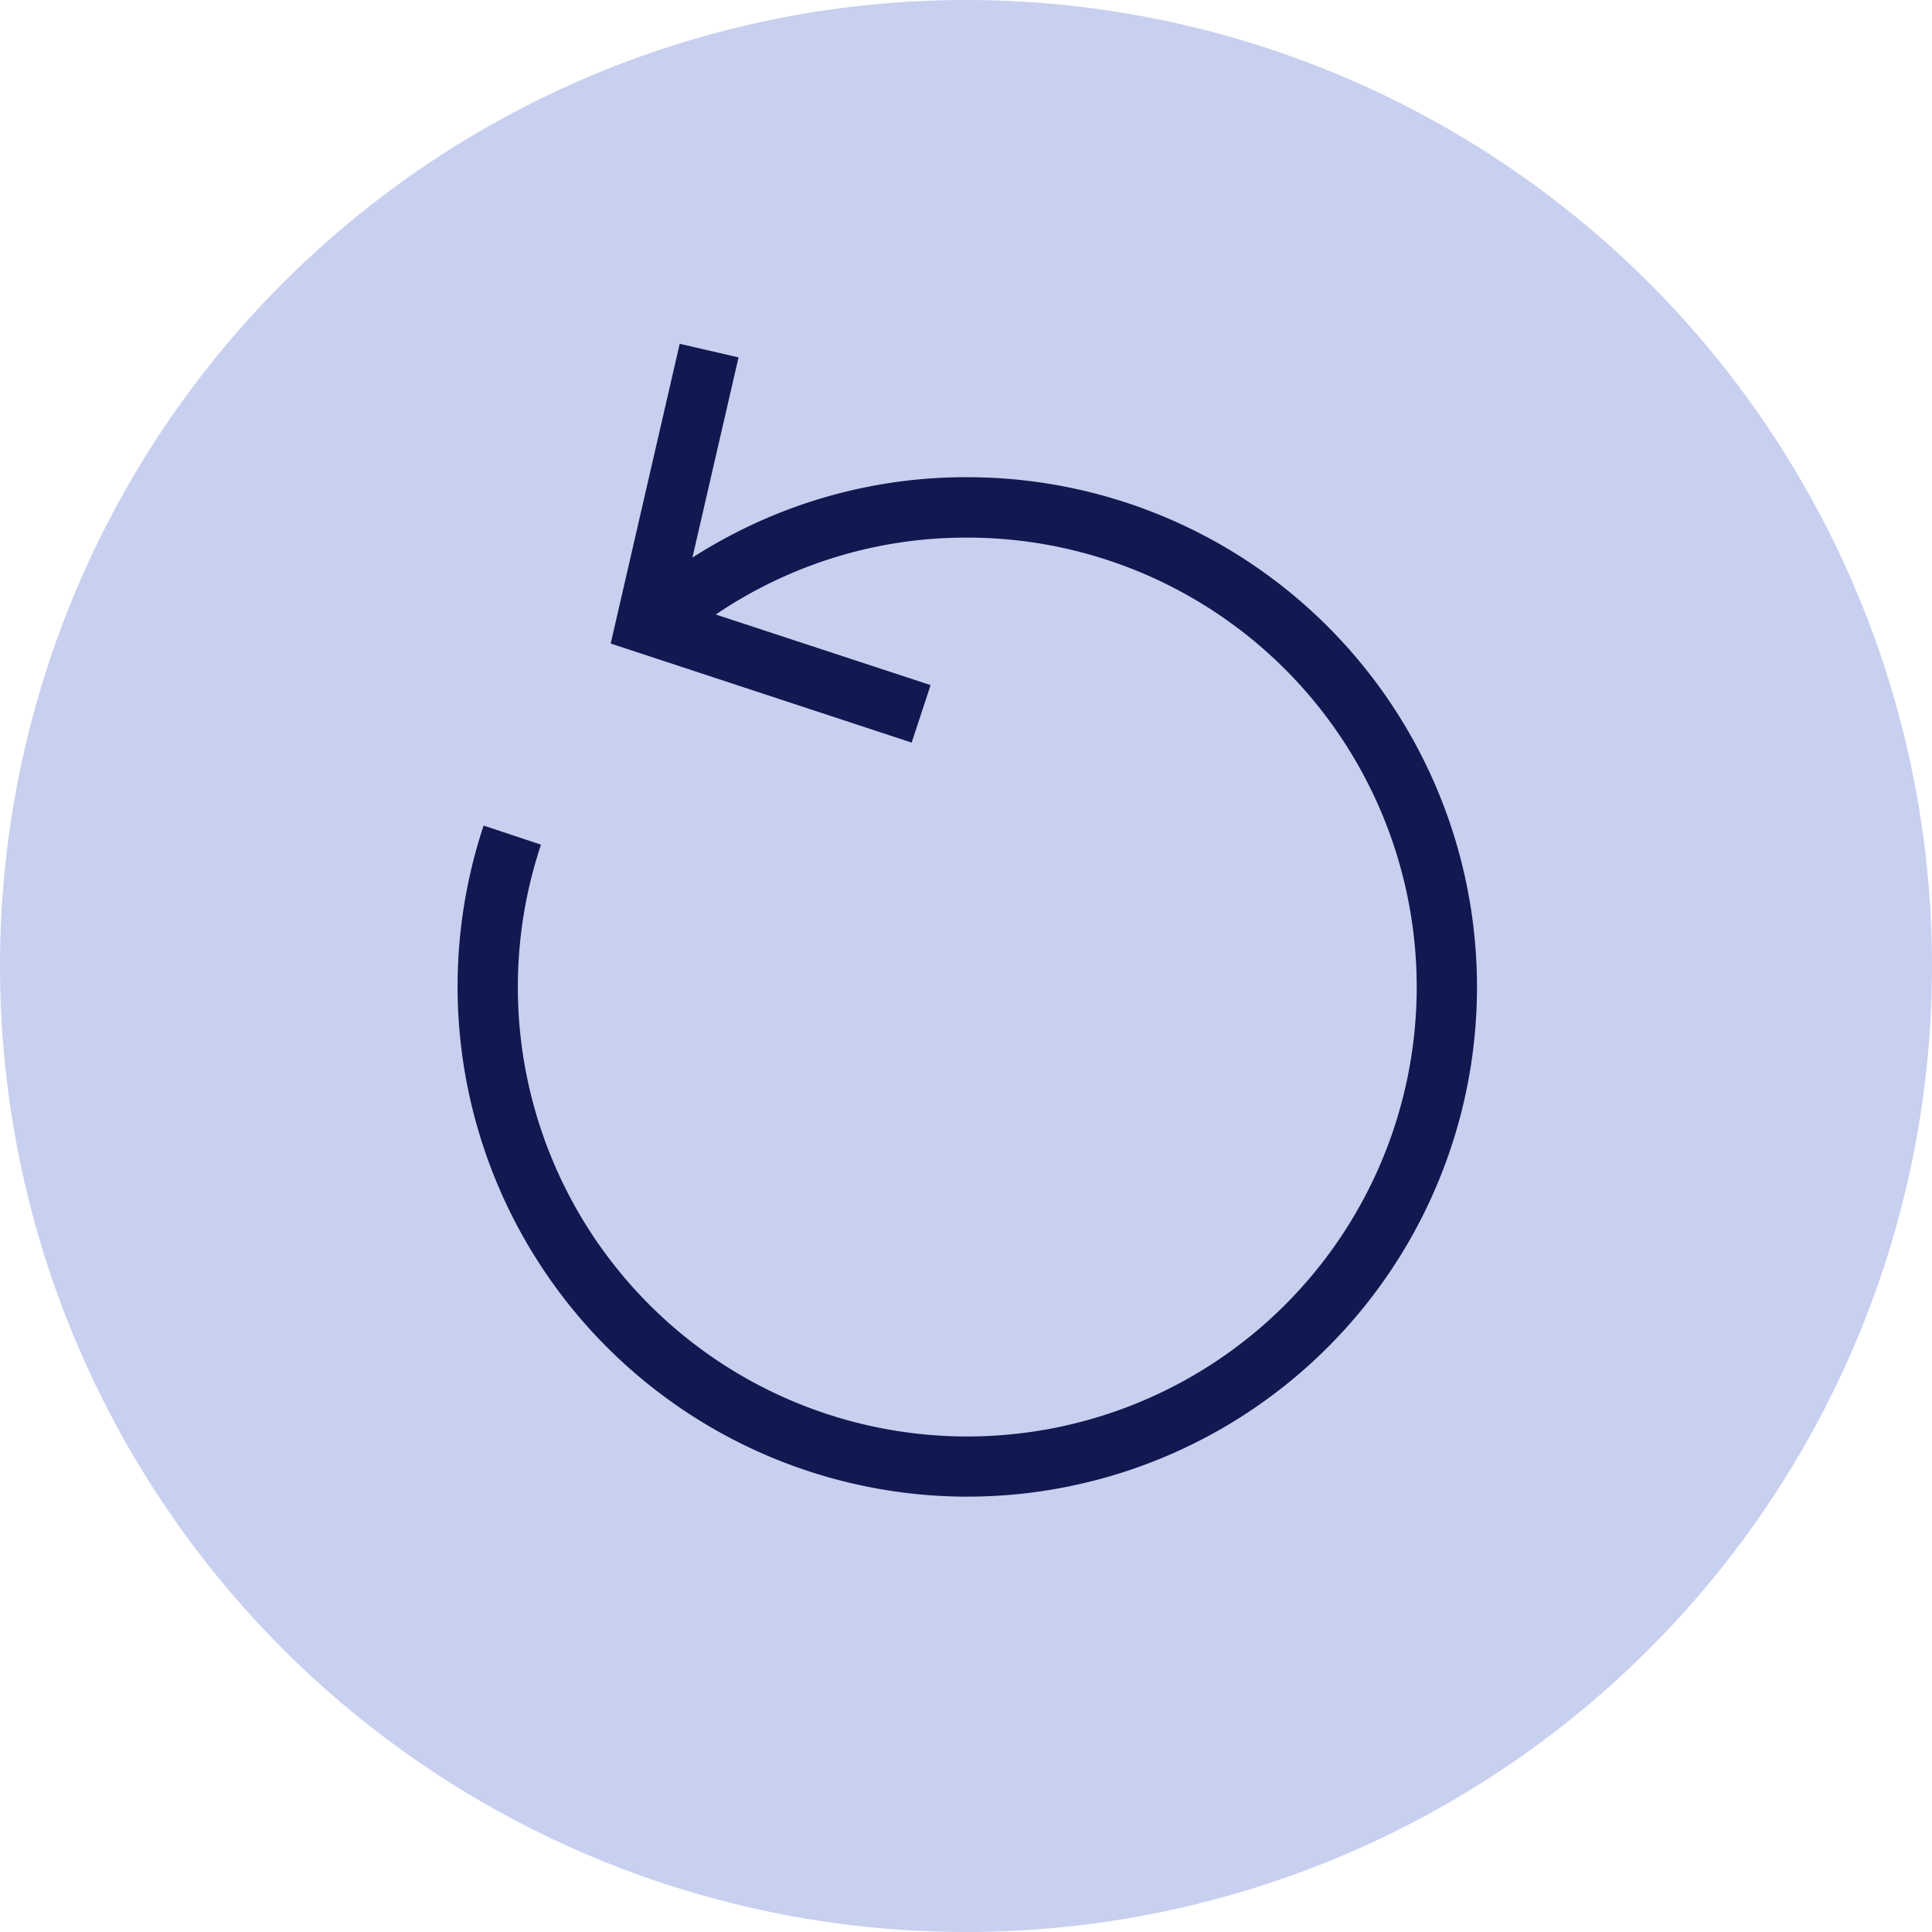
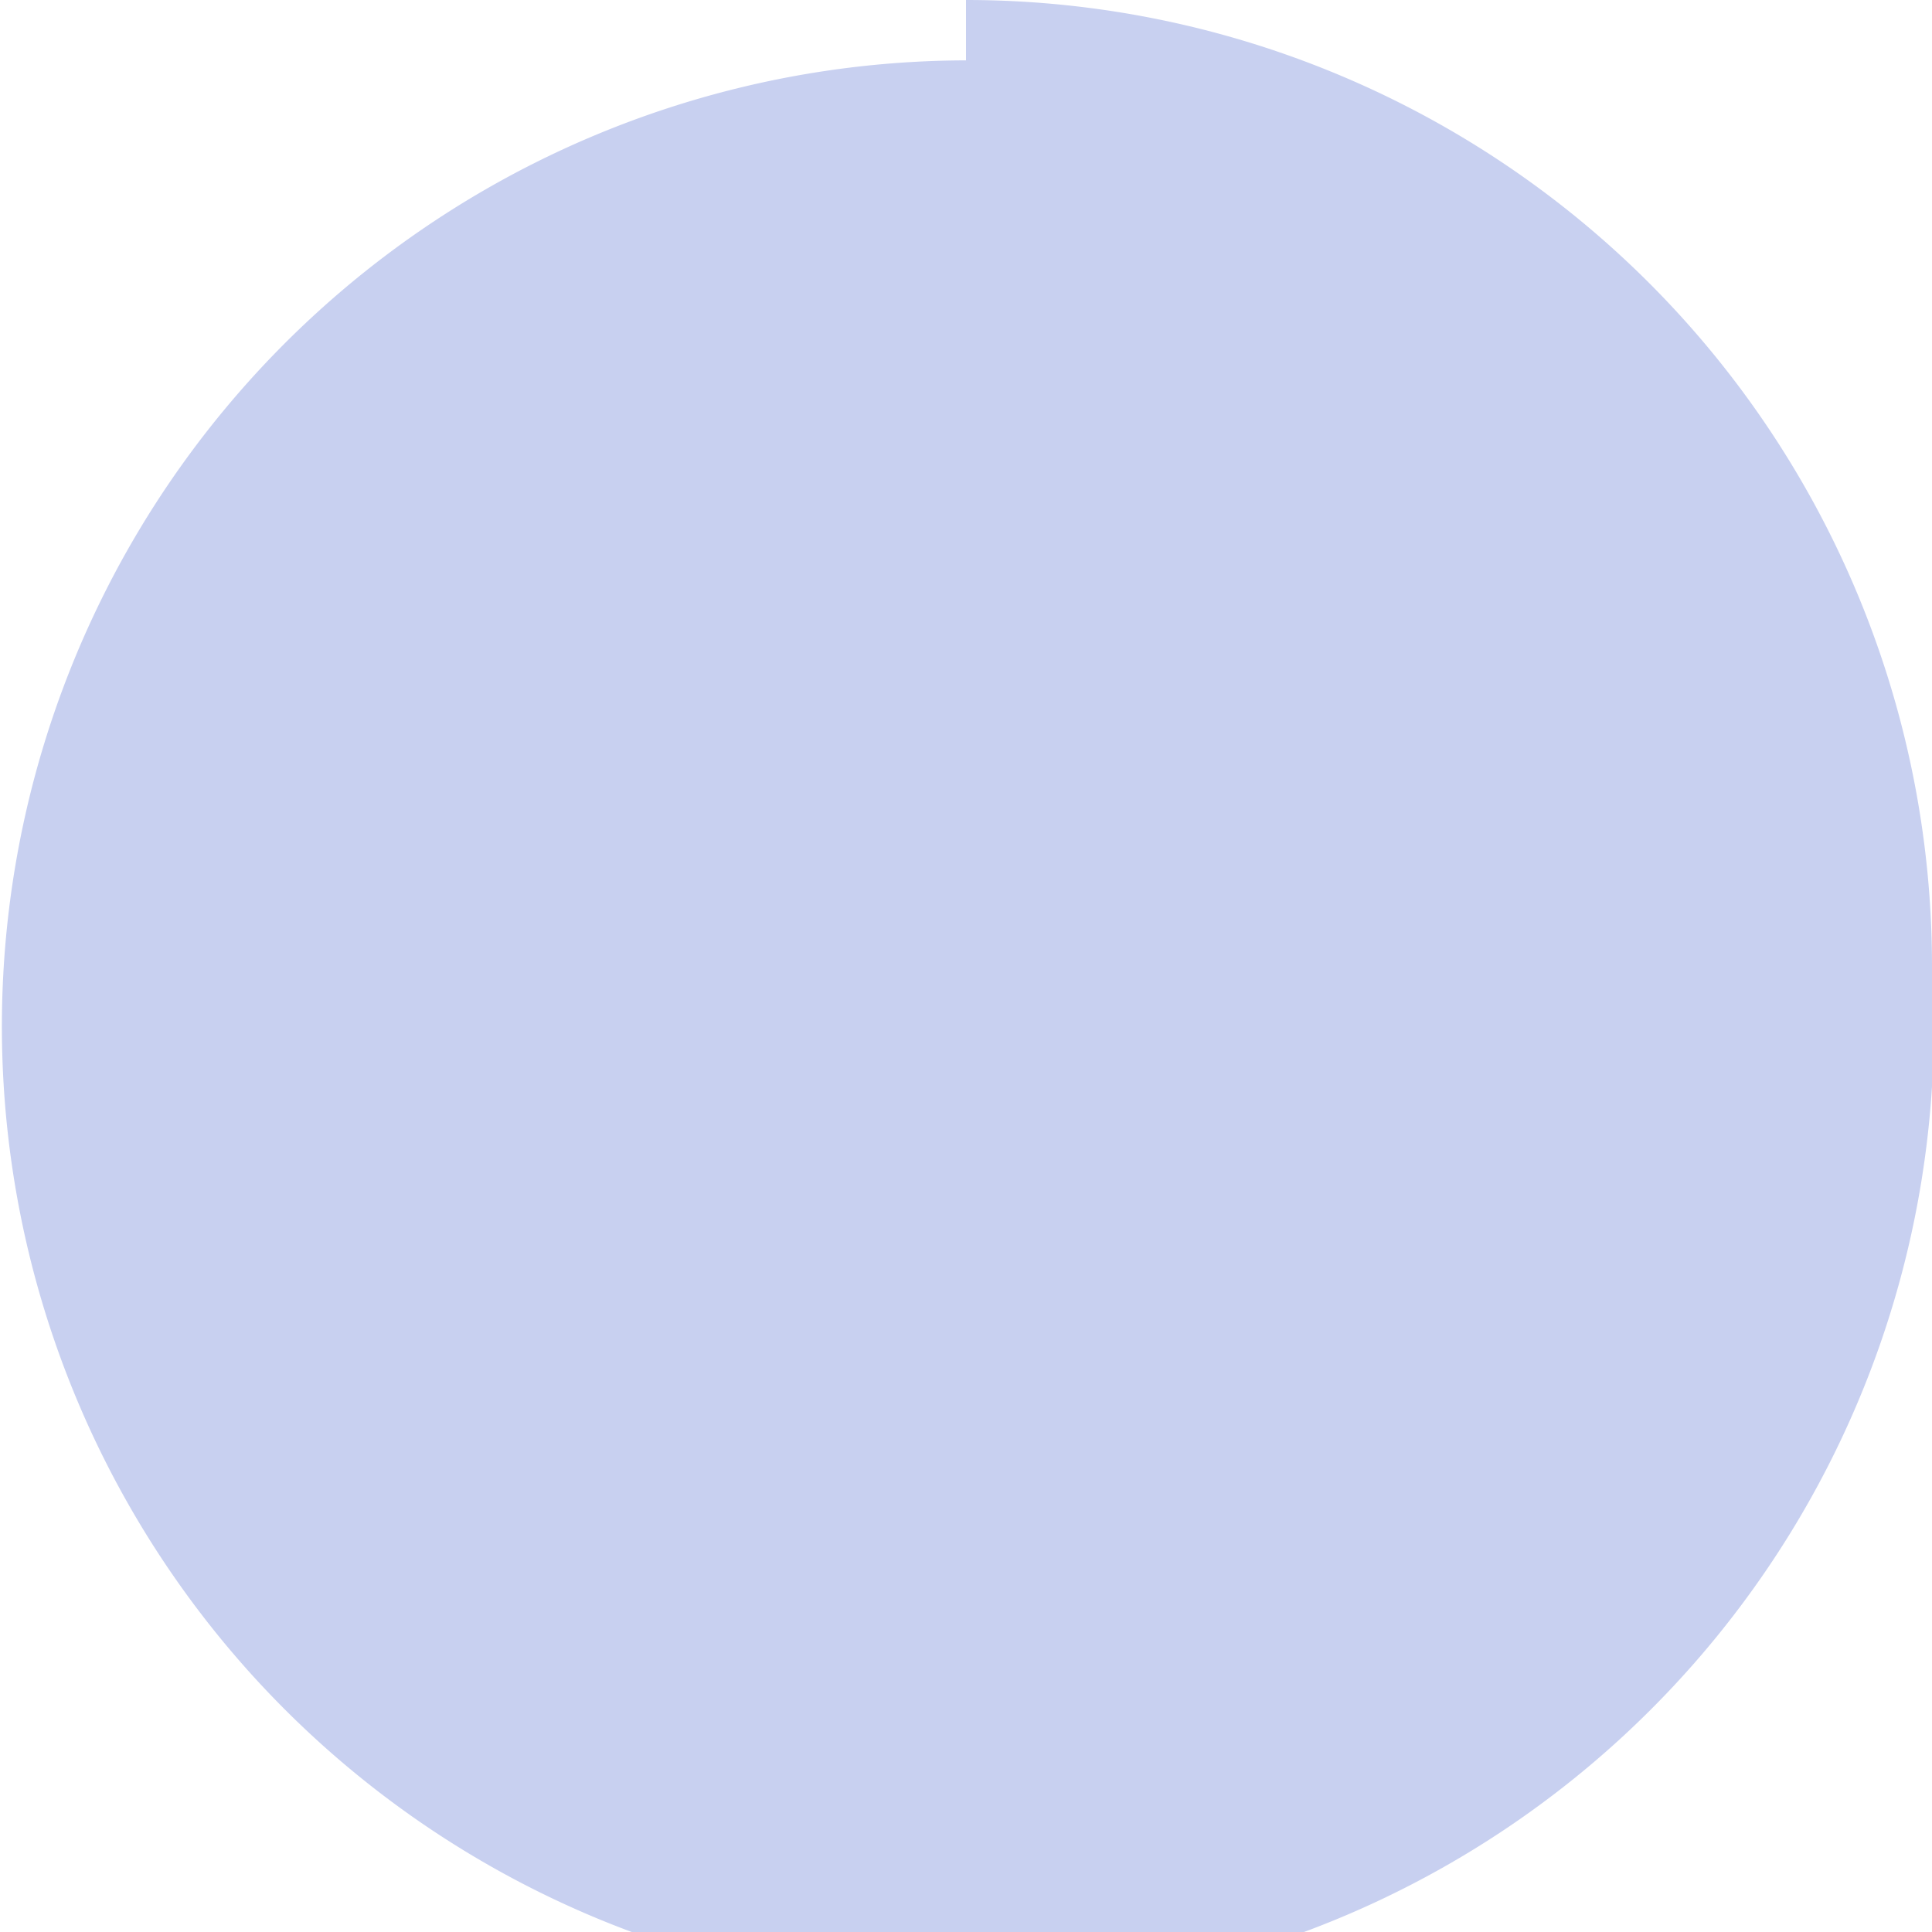
<svg xmlns="http://www.w3.org/2000/svg" id="icon-ui-refresh" width="64" height="64" viewBox="0 0 64 64">
  <g id="lenovo_refresh-64-with-circle">
-     <path id="Trazado_35745" data-name="Trazado 35745" d="M32,2m0-2A32,32,0,1,0,64,32,32,32,0,0,0,32,0Z" fill="#c8d0f0" />
+     <path id="Trazado_35745" data-name="Trazado 35745" d="M32,2A32,32,0,1,0,64,32,32,32,0,0,0,32,0Z" fill="#c8d0f0" />
    <g id="Grupo_26436" data-name="Grupo 26436">
-       <path id="Trazado_35746" data-name="Trazado 35746" d="M32.042,49.579A16.9,16.9,0,0,1,16.021,27.348l1.9.633A14.888,14.888,0,1,0,32.042,17.809a14.732,14.732,0,0,0-6.663,1.57,14.96,14.96,0,0,0-2.268,1.405l-1.2-1.6a16.982,16.982,0,0,1,2.572-1.593,16.7,16.7,0,0,1,7.559-1.783,16.885,16.885,0,1,1,0,33.77Z" fill="#121850" />
-       <path id="Trazado_35747" data-name="Trazado 35747" d="M30.2,24.6,20.23,21.318l2.286-9.929,1.949.45-1.877,8.149,8.239,2.707Z" fill="#121850" />
-     </g>
+       </g>
  </g>
</svg>